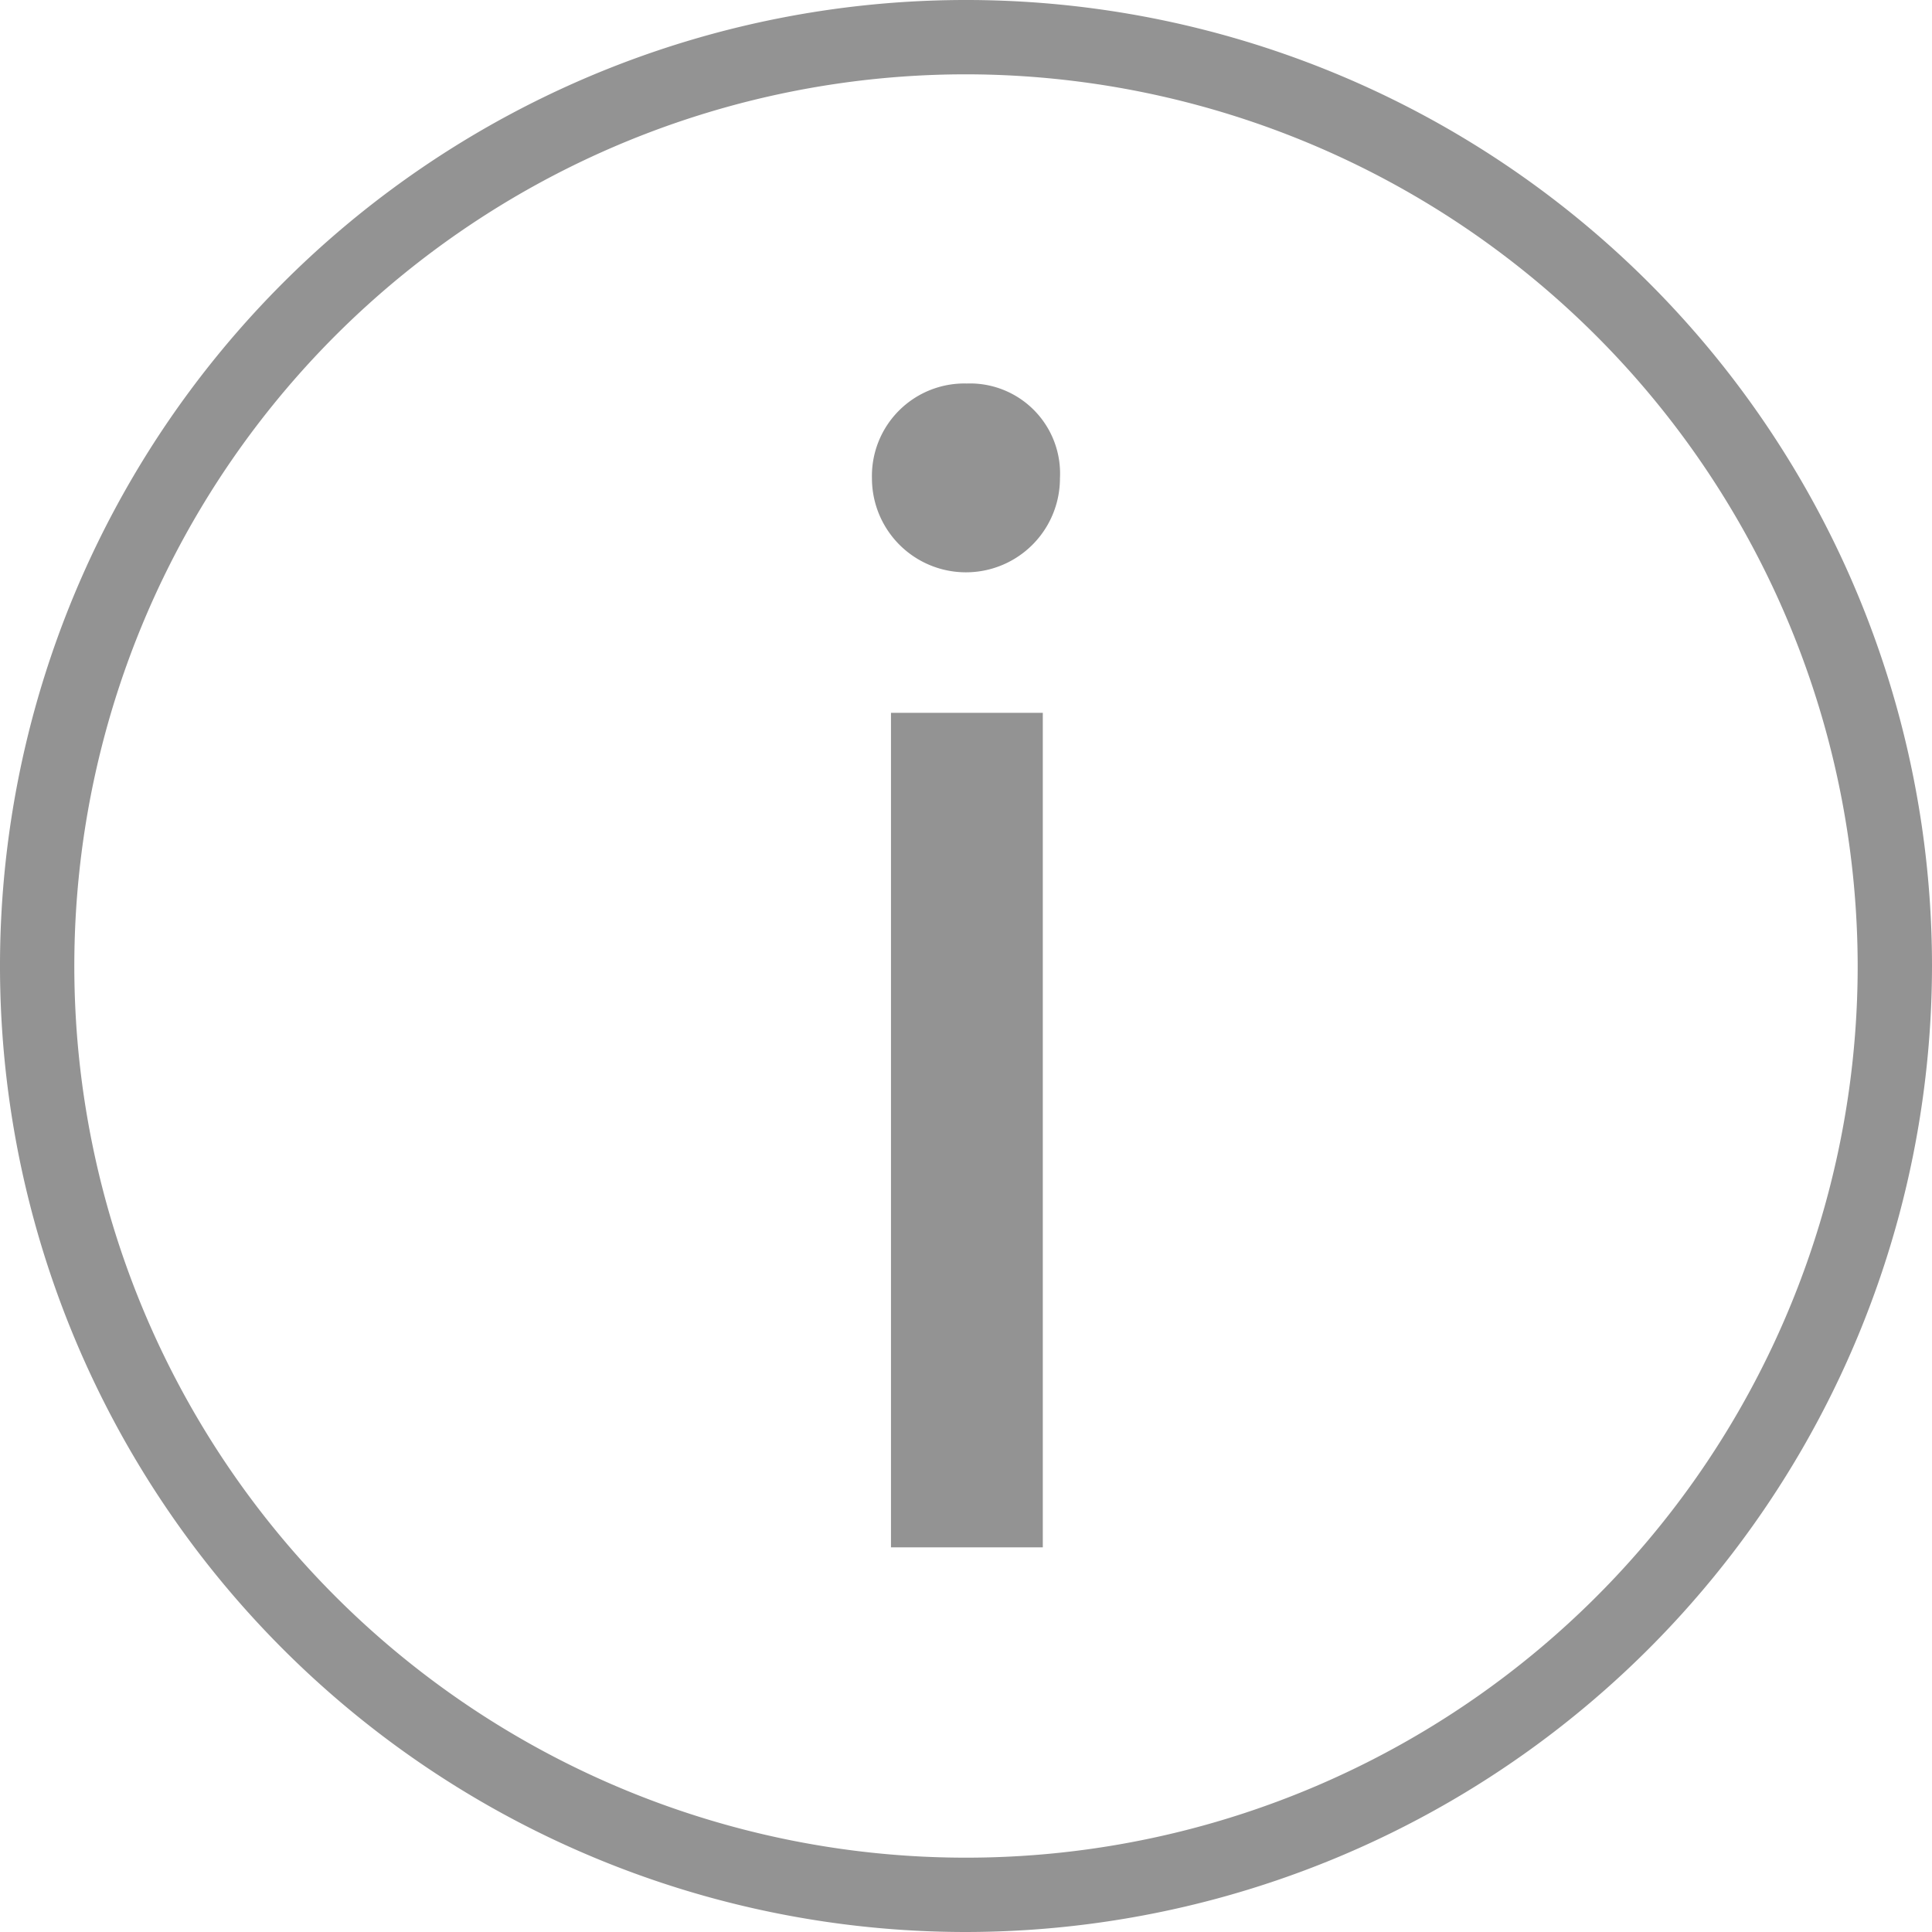
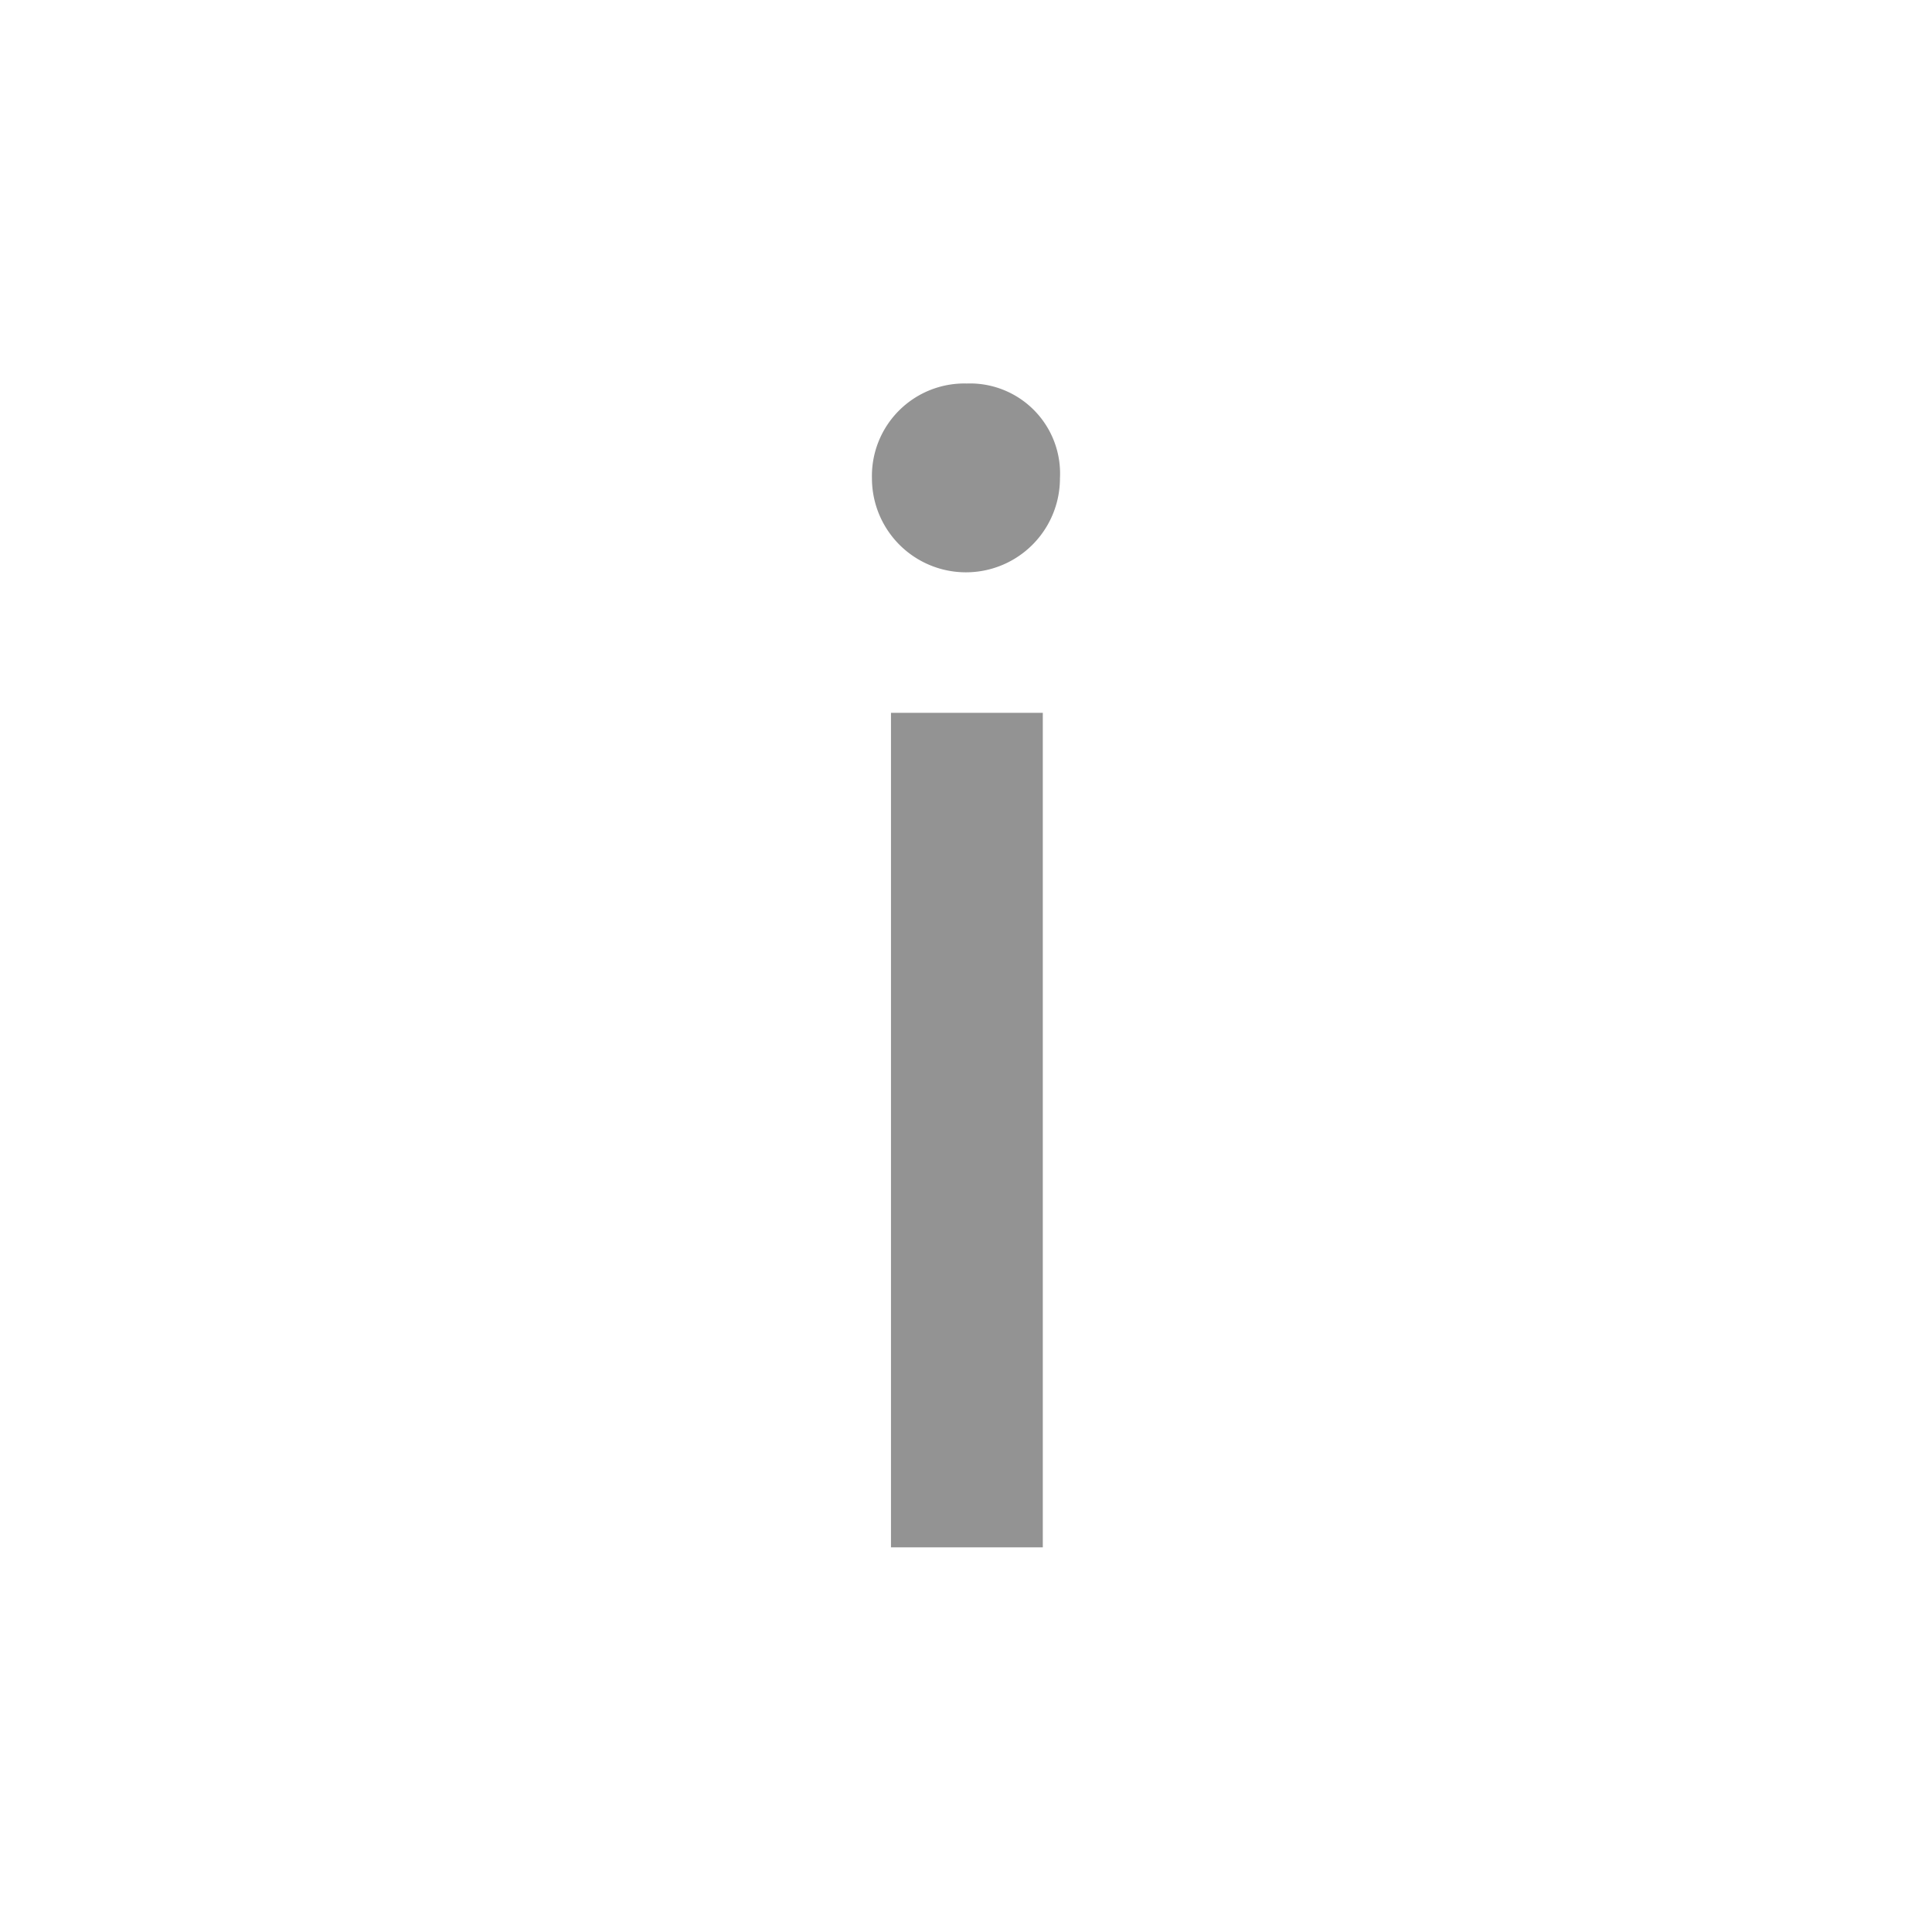
<svg xmlns="http://www.w3.org/2000/svg" id="info" width="61.4" height="61.4" viewBox="0 0 61.4 61.4">
  <g id="Group_686" data-name="Group 686">
-     <path id="Path_245" data-name="Path 245" d="M30.7,61.4A30.7,30.7,0,1,1,61.4,30.7,30.734,30.734,0,0,1,30.7,61.4Zm0-59.038A28.338,28.338,0,1,0,59.038,30.7,28.371,28.371,0,0,0,30.7,2.362Z" fill="#939393" />
-   </g>
+     </g>
  <g id="Group_688" data-name="Group 688" transform="translate(27.711 12.188)">
    <g id="Group_687" data-name="Group 687">
      <path id="Path_246" data-name="Path 246" d="M196.745,86.916a2.987,2.987,0,0,1-5.975,0,2.939,2.939,0,0,1,3.013-3.013A2.863,2.863,0,0,1,196.745,86.916Zm-5.37,33.974V94.369H196.2v26.521Z" transform="translate(-190.77 -83.903)" fill="#939393" />
    </g>
  </g>
</svg>